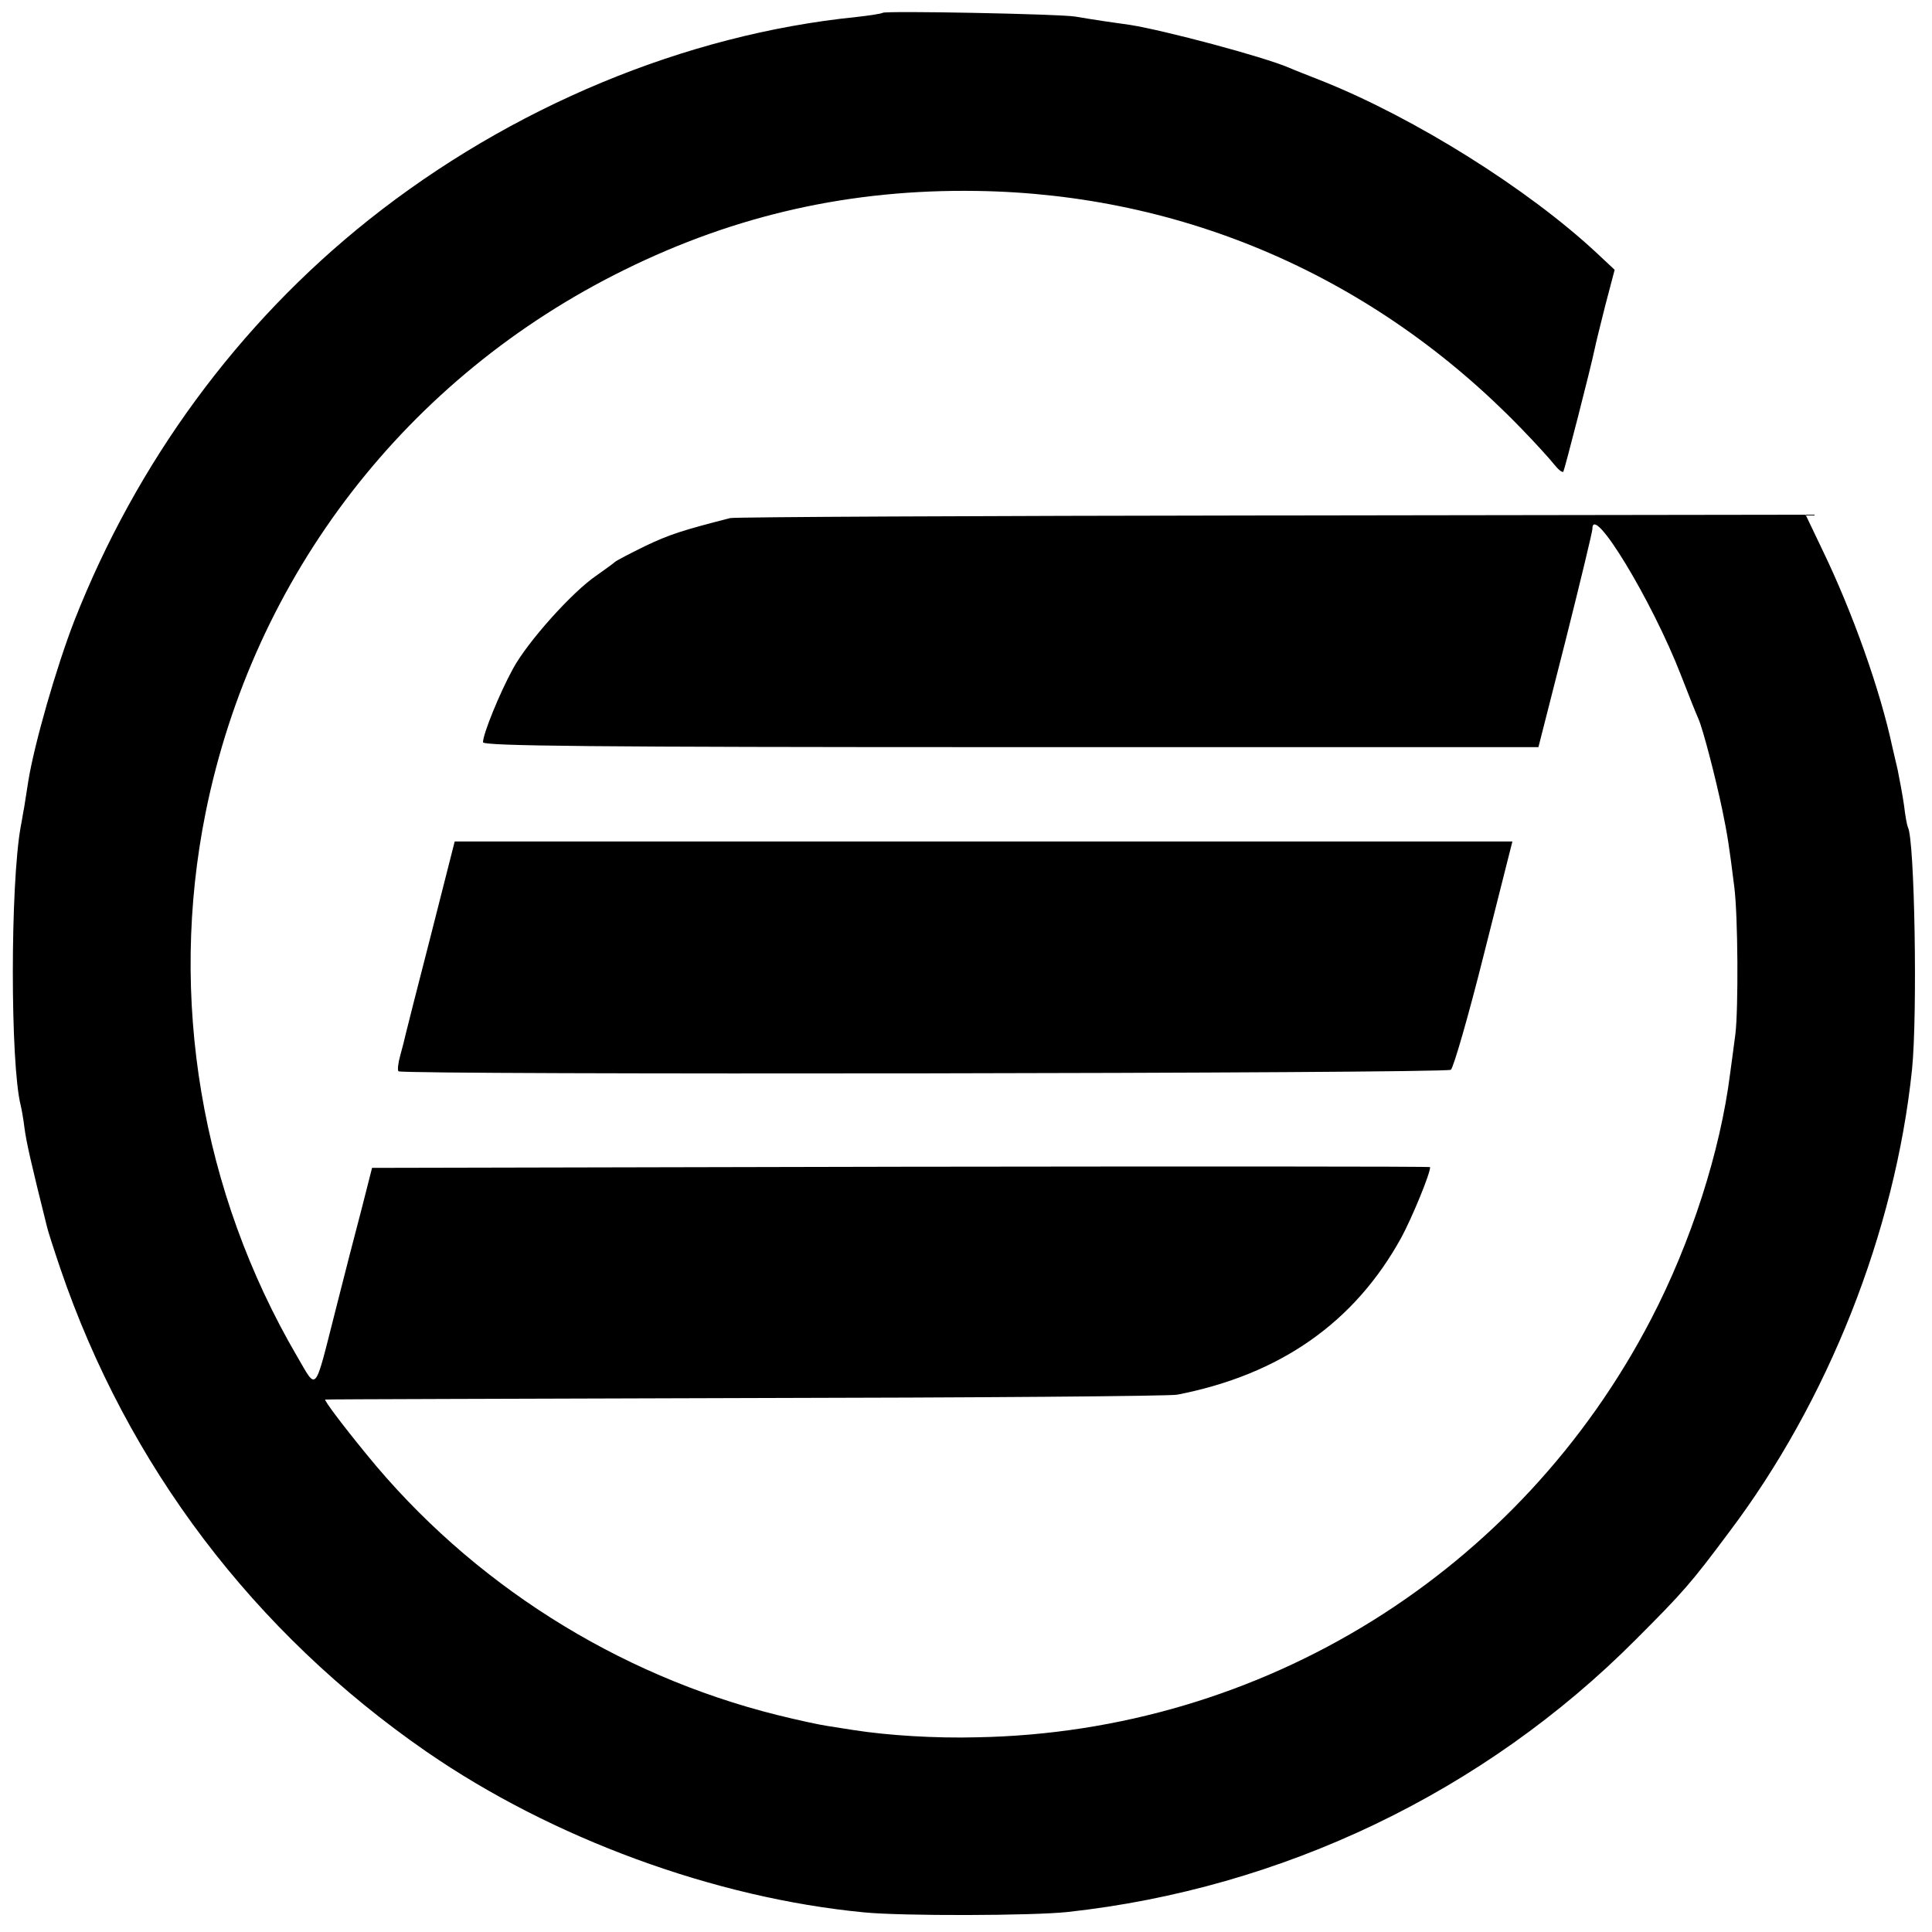
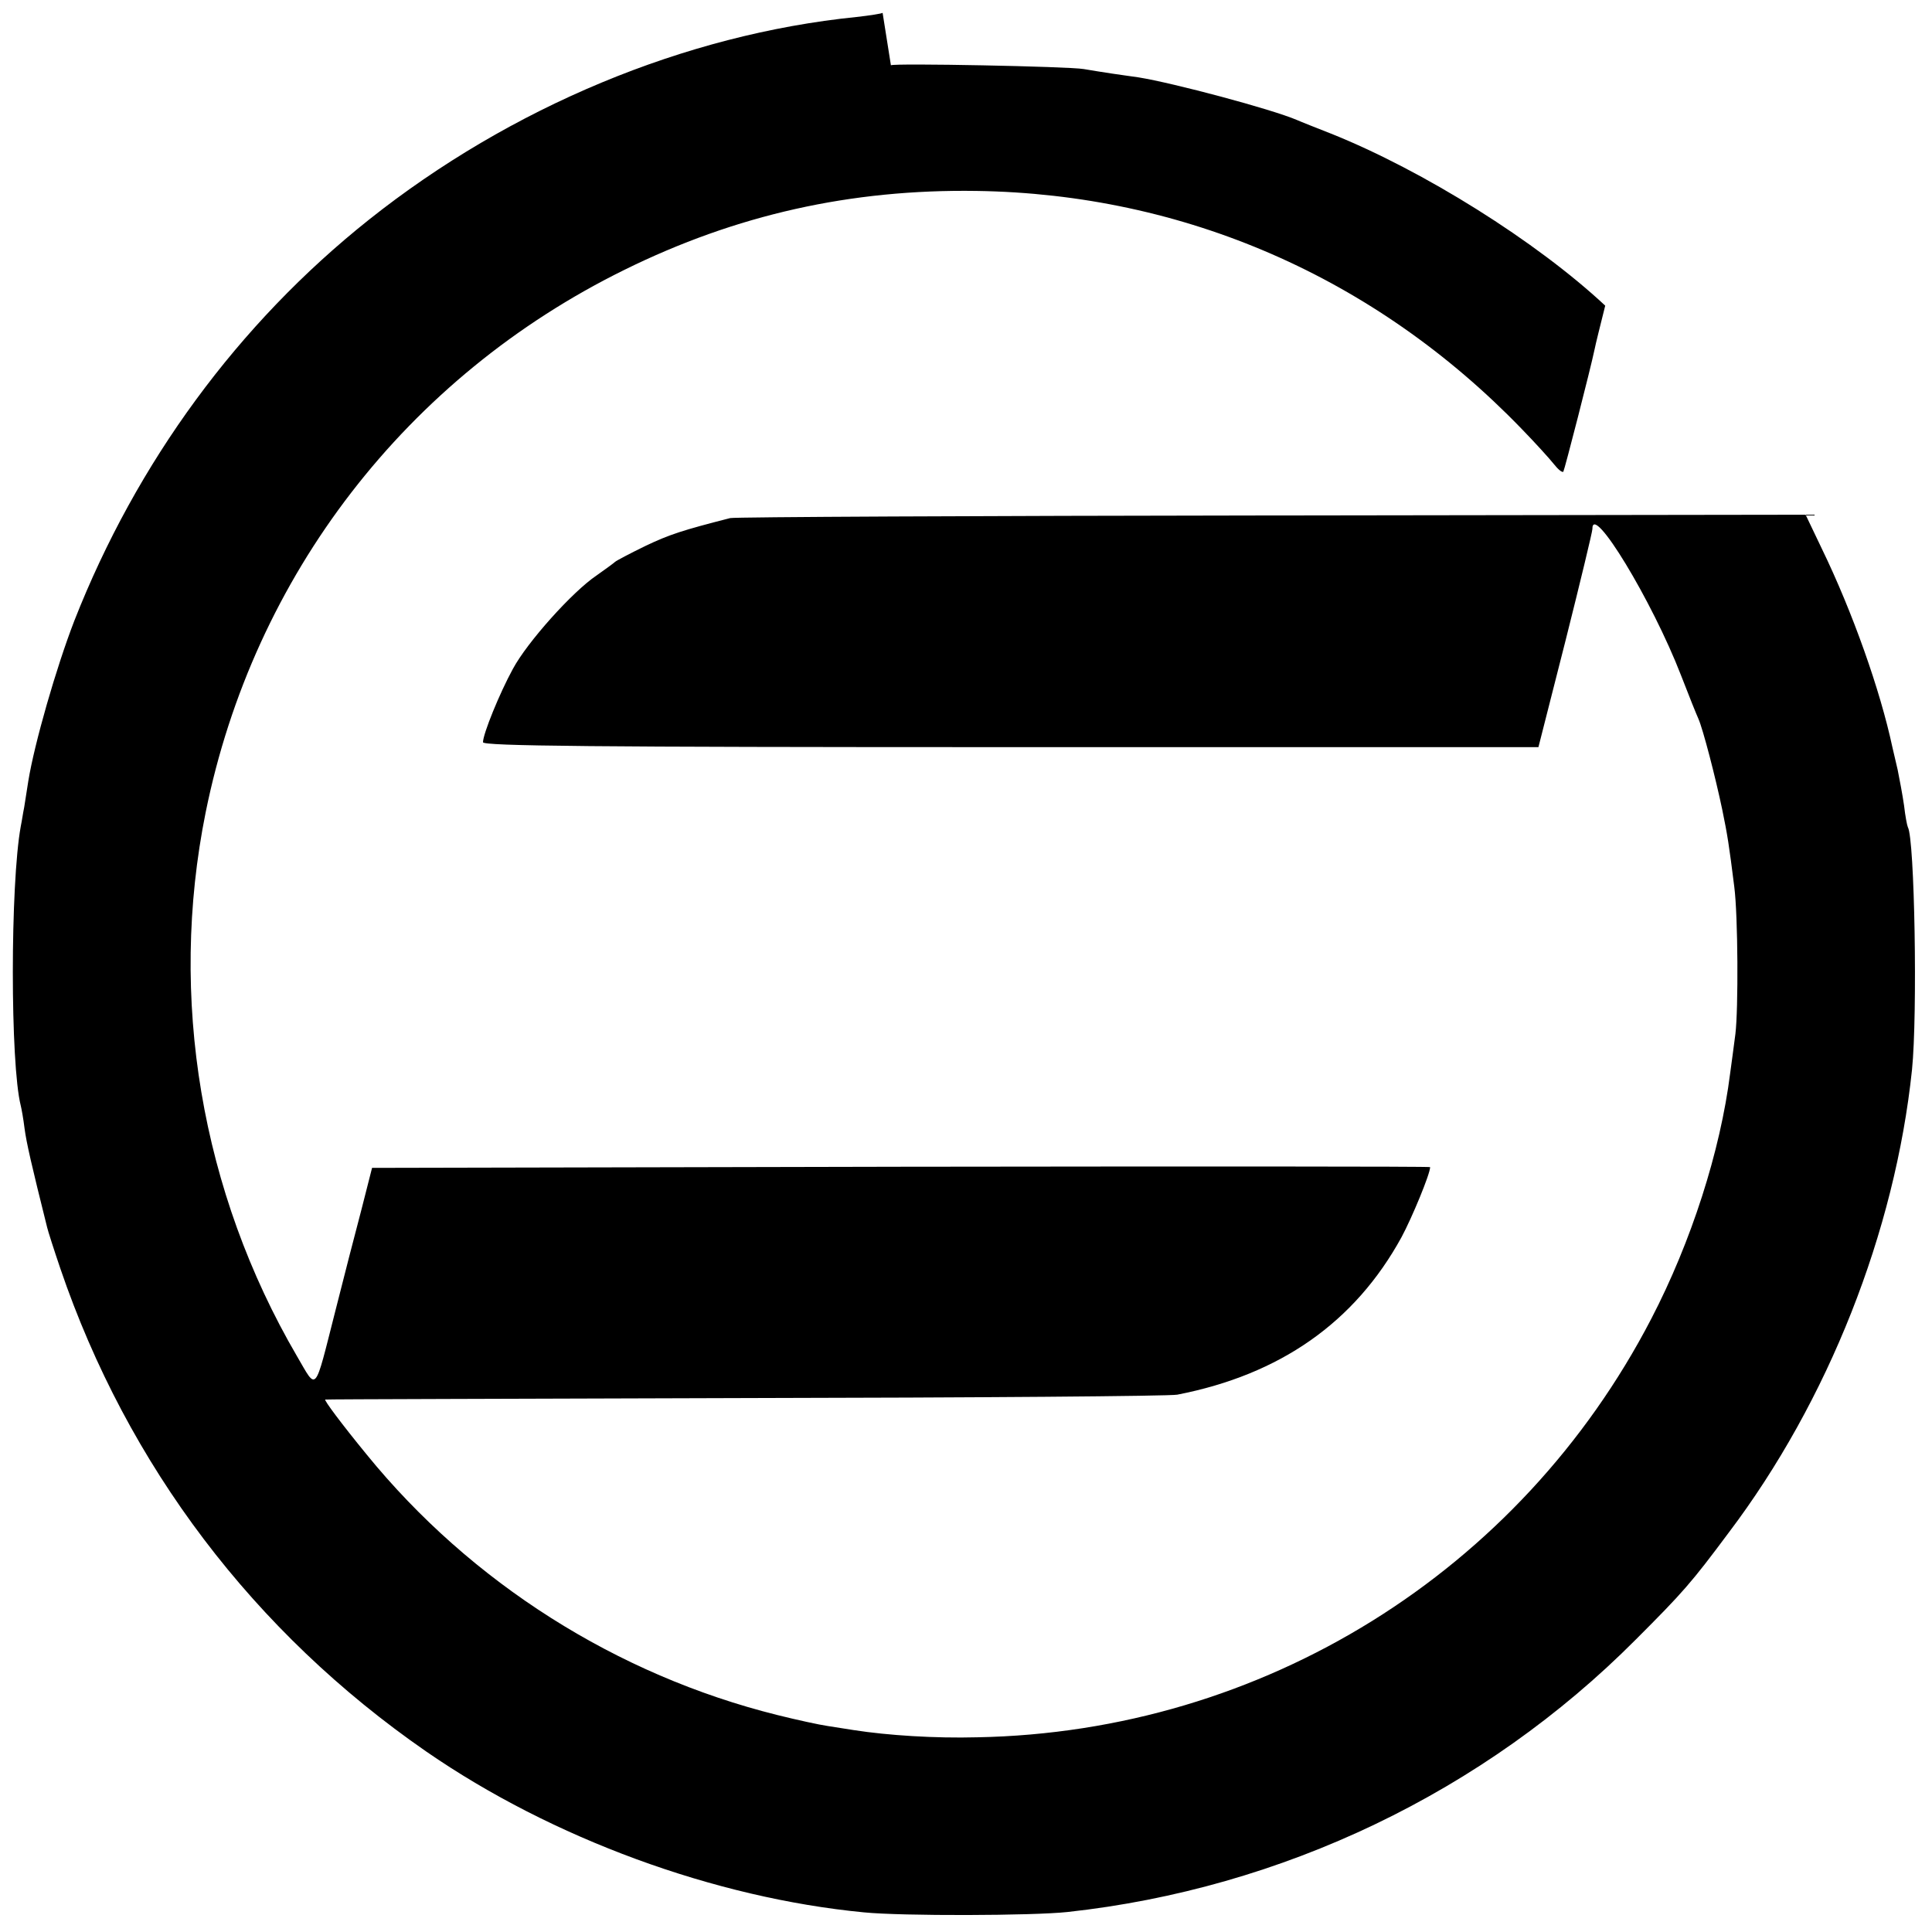
<svg xmlns="http://www.w3.org/2000/svg" version="1.0" width="512pt" height="512pt" viewBox="0 0 512 512" preserveAspectRatio="xMidYMid meet">
  <g transform="translate(0,512) scale(0.1,-0.1)" fill="#000000" stroke="none">
-     <path d="M2339 5086 c-2 -2 -33 -7 -69 -11 -455 -46 -917 -239 -1292 -537 -347 -276 -616 -643 -781 -1063 -48 -124 -106 -326 -122 -425 -4 -25 -9 -56 -11 -70 -3 -14 -6 -36 -9 -50 -28 -154 -28 -630 0 -740 2 -8 7 -35 10 -60 5 -38 18 -95 60 -263 2 -9 18 -59 35 -109 178 -522 513 -964 970 -1280 333 -230 764 -388 1160 -426 101 -10 447 -9 539 1 569 62 1104 318 1506 722 125 125 147 150 246 283 264 349 441 798 486 1227 15 147 7 613 -11 643 -2 4 -7 30 -10 57 -4 28 -12 70 -17 95 -6 25 -12 52 -14 60 -32 150 -105 357 -187 526 l-43 90 -1415 -2 c-778 -1 -1424 -4 -1435 -7 -125 -32 -160 -43 -225 -74 -41 -20 -77 -39 -80 -42 -3 -3 -25 -19 -49 -36 -64 -43 -184 -177 -222 -248 -35 -64 -79 -172 -79 -194 0 -10 286 -13 1398 -13 l1399 0 72 283 c39 155 71 288 71 295 -1 72 158 -189 235 -388 20 -52 41 -104 46 -115 12 -27 45 -154 63 -240 14 -68 18 -93 32 -205 10 -77 11 -324 3 -390 -4 -30 -10 -77 -14 -105 -26 -206 -103 -446 -209 -650 -348 -671 -1030 -1095 -1786 -1109 -112 -3 -237 5 -327 19 -18 3 -50 8 -70 11 -21 3 -81 16 -133 29 -426 106 -812 351 -1088 690 -68 83 -114 145 -110 146 2 1 503 2 1113 4 611 1 1126 5 1145 9 272 53 470 191 594 417 28 52 76 168 76 186 0 2 -631 2 -1402 1 l-1402 -3 -28 -110 c-16 -60 -47 -181 -69 -268 -57 -224 -48 -213 -102 -121 -254 435 -341 950 -242 1441 127 628 533 1154 1110 1438 296 146 600 214 933 209 550 -8 1056 -229 1443 -629 37 -38 76 -81 87 -95 11 -14 22 -23 25 -20 3 4 72 272 83 325 2 11 15 63 28 115 l25 95 -47 44 c-182 170 -482 358 -727 456 -38 15 -79 31 -90 36 -68 29 -327 98 -420 113 -16 2 -48 7 -70 10 -22 3 -56 9 -75 12 -40 7 -505 16 -511 10z" />
-     <path d="M1142 2642 c-35 -136 -65 -254 -67 -263 -2 -9 -8 -34 -14 -55 -6 -21 -8 -40 -5 -43 10 -10 2777 -6 2789 4 7 6 47 144 88 308 l75 297 -1401 0 -1402 0 -63 -248z" />
+     <path d="M2339 5086 c-2 -2 -33 -7 -69 -11 -455 -46 -917 -239 -1292 -537 -347 -276 -616 -643 -781 -1063 -48 -124 -106 -326 -122 -425 -4 -25 -9 -56 -11 -70 -3 -14 -6 -36 -9 -50 -28 -154 -28 -630 0 -740 2 -8 7 -35 10 -60 5 -38 18 -95 60 -263 2 -9 18 -59 35 -109 178 -522 513 -964 970 -1280 333 -230 764 -388 1160 -426 101 -10 447 -9 539 1 569 62 1104 318 1506 722 125 125 147 150 246 283 264 349 441 798 486 1227 15 147 7 613 -11 643 -2 4 -7 30 -10 57 -4 28 -12 70 -17 95 -6 25 -12 52 -14 60 -32 150 -105 357 -187 526 l-43 90 -1415 -2 c-778 -1 -1424 -4 -1435 -7 -125 -32 -160 -43 -225 -74 -41 -20 -77 -39 -80 -42 -3 -3 -25 -19 -49 -36 -64 -43 -184 -177 -222 -248 -35 -64 -79 -172 -79 -194 0 -10 286 -13 1398 -13 l1399 0 72 283 c39 155 71 288 71 295 -1 72 158 -189 235 -388 20 -52 41 -104 46 -115 12 -27 45 -154 63 -240 14 -68 18 -93 32 -205 10 -77 11 -324 3 -390 -4 -30 -10 -77 -14 -105 -26 -206 -103 -446 -209 -650 -348 -671 -1030 -1095 -1786 -1109 -112 -3 -237 5 -327 19 -18 3 -50 8 -70 11 -21 3 -81 16 -133 29 -426 106 -812 351 -1088 690 -68 83 -114 145 -110 146 2 1 503 2 1113 4 611 1 1126 5 1145 9 272 53 470 191 594 417 28 52 76 168 76 186 0 2 -631 2 -1402 1 l-1402 -3 -28 -110 c-16 -60 -47 -181 -69 -268 -57 -224 -48 -213 -102 -121 -254 435 -341 950 -242 1441 127 628 533 1154 1110 1438 296 146 600 214 933 209 550 -8 1056 -229 1443 -629 37 -38 76 -81 87 -95 11 -14 22 -23 25 -20 3 4 72 272 83 325 2 11 15 63 28 115 c-182 170 -482 358 -727 456 -38 15 -79 31 -90 36 -68 29 -327 98 -420 113 -16 2 -48 7 -70 10 -22 3 -56 9 -75 12 -40 7 -505 16 -511 10z" />
  </g>
</svg>